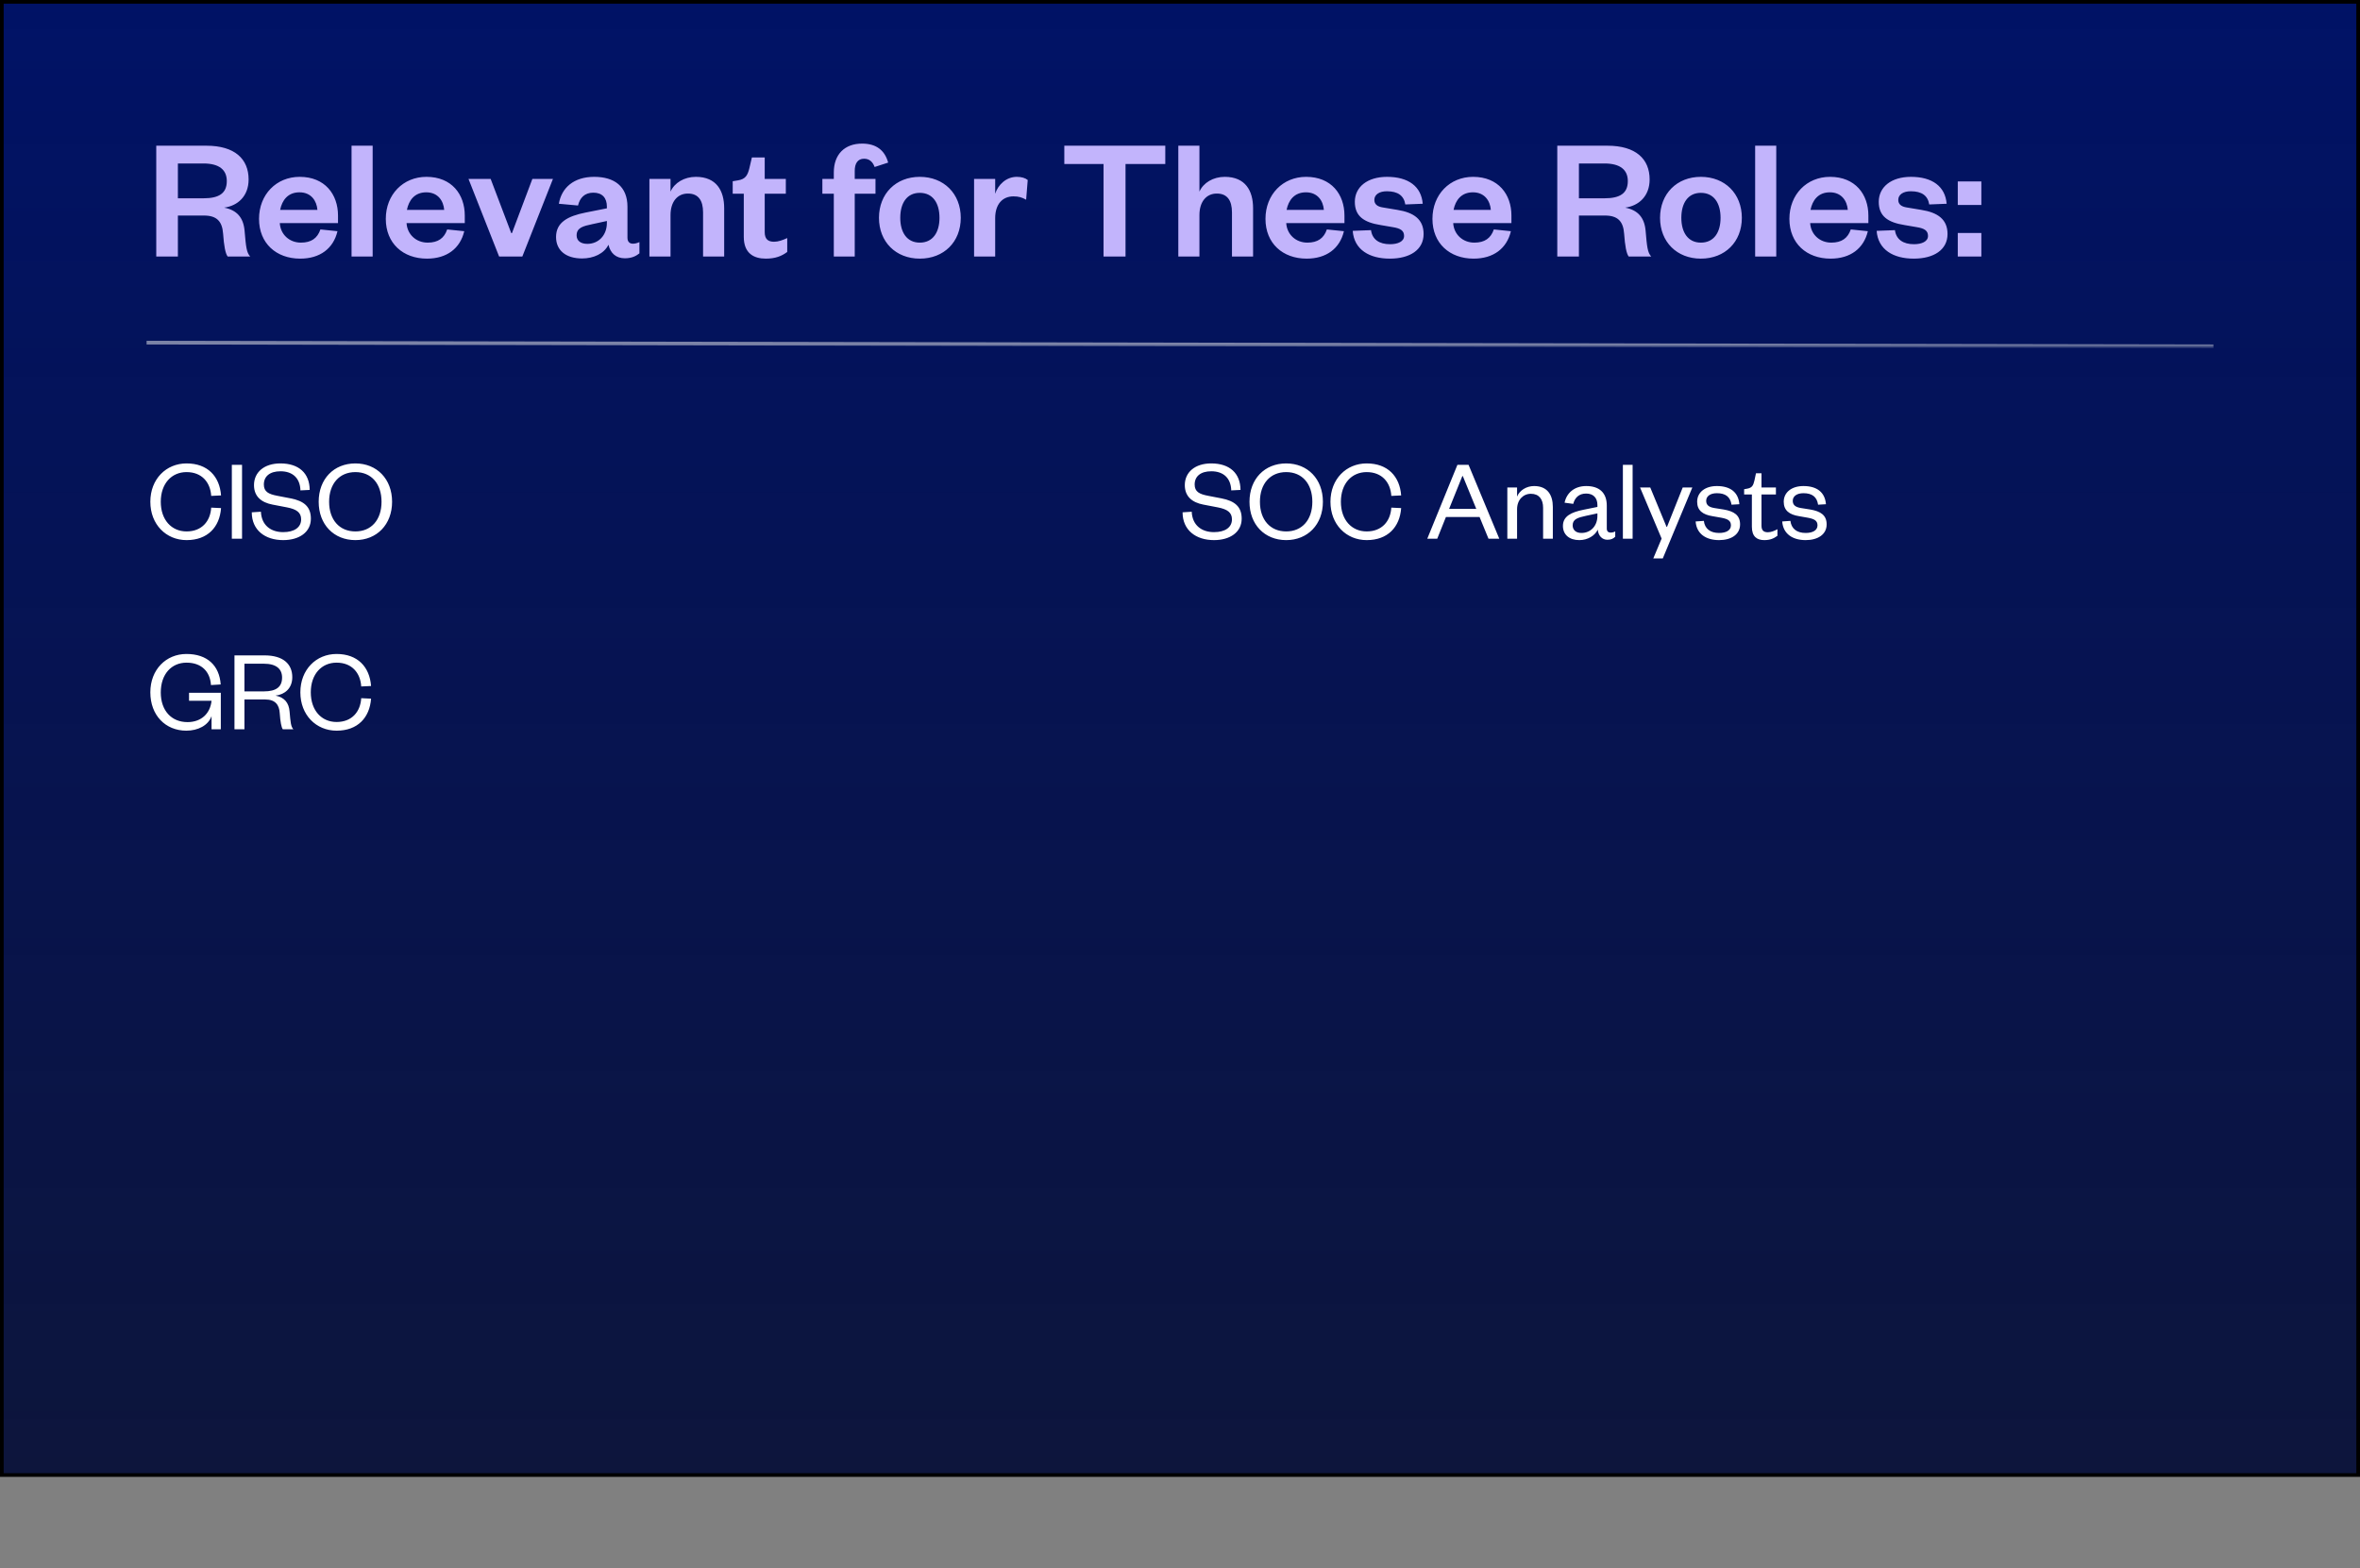
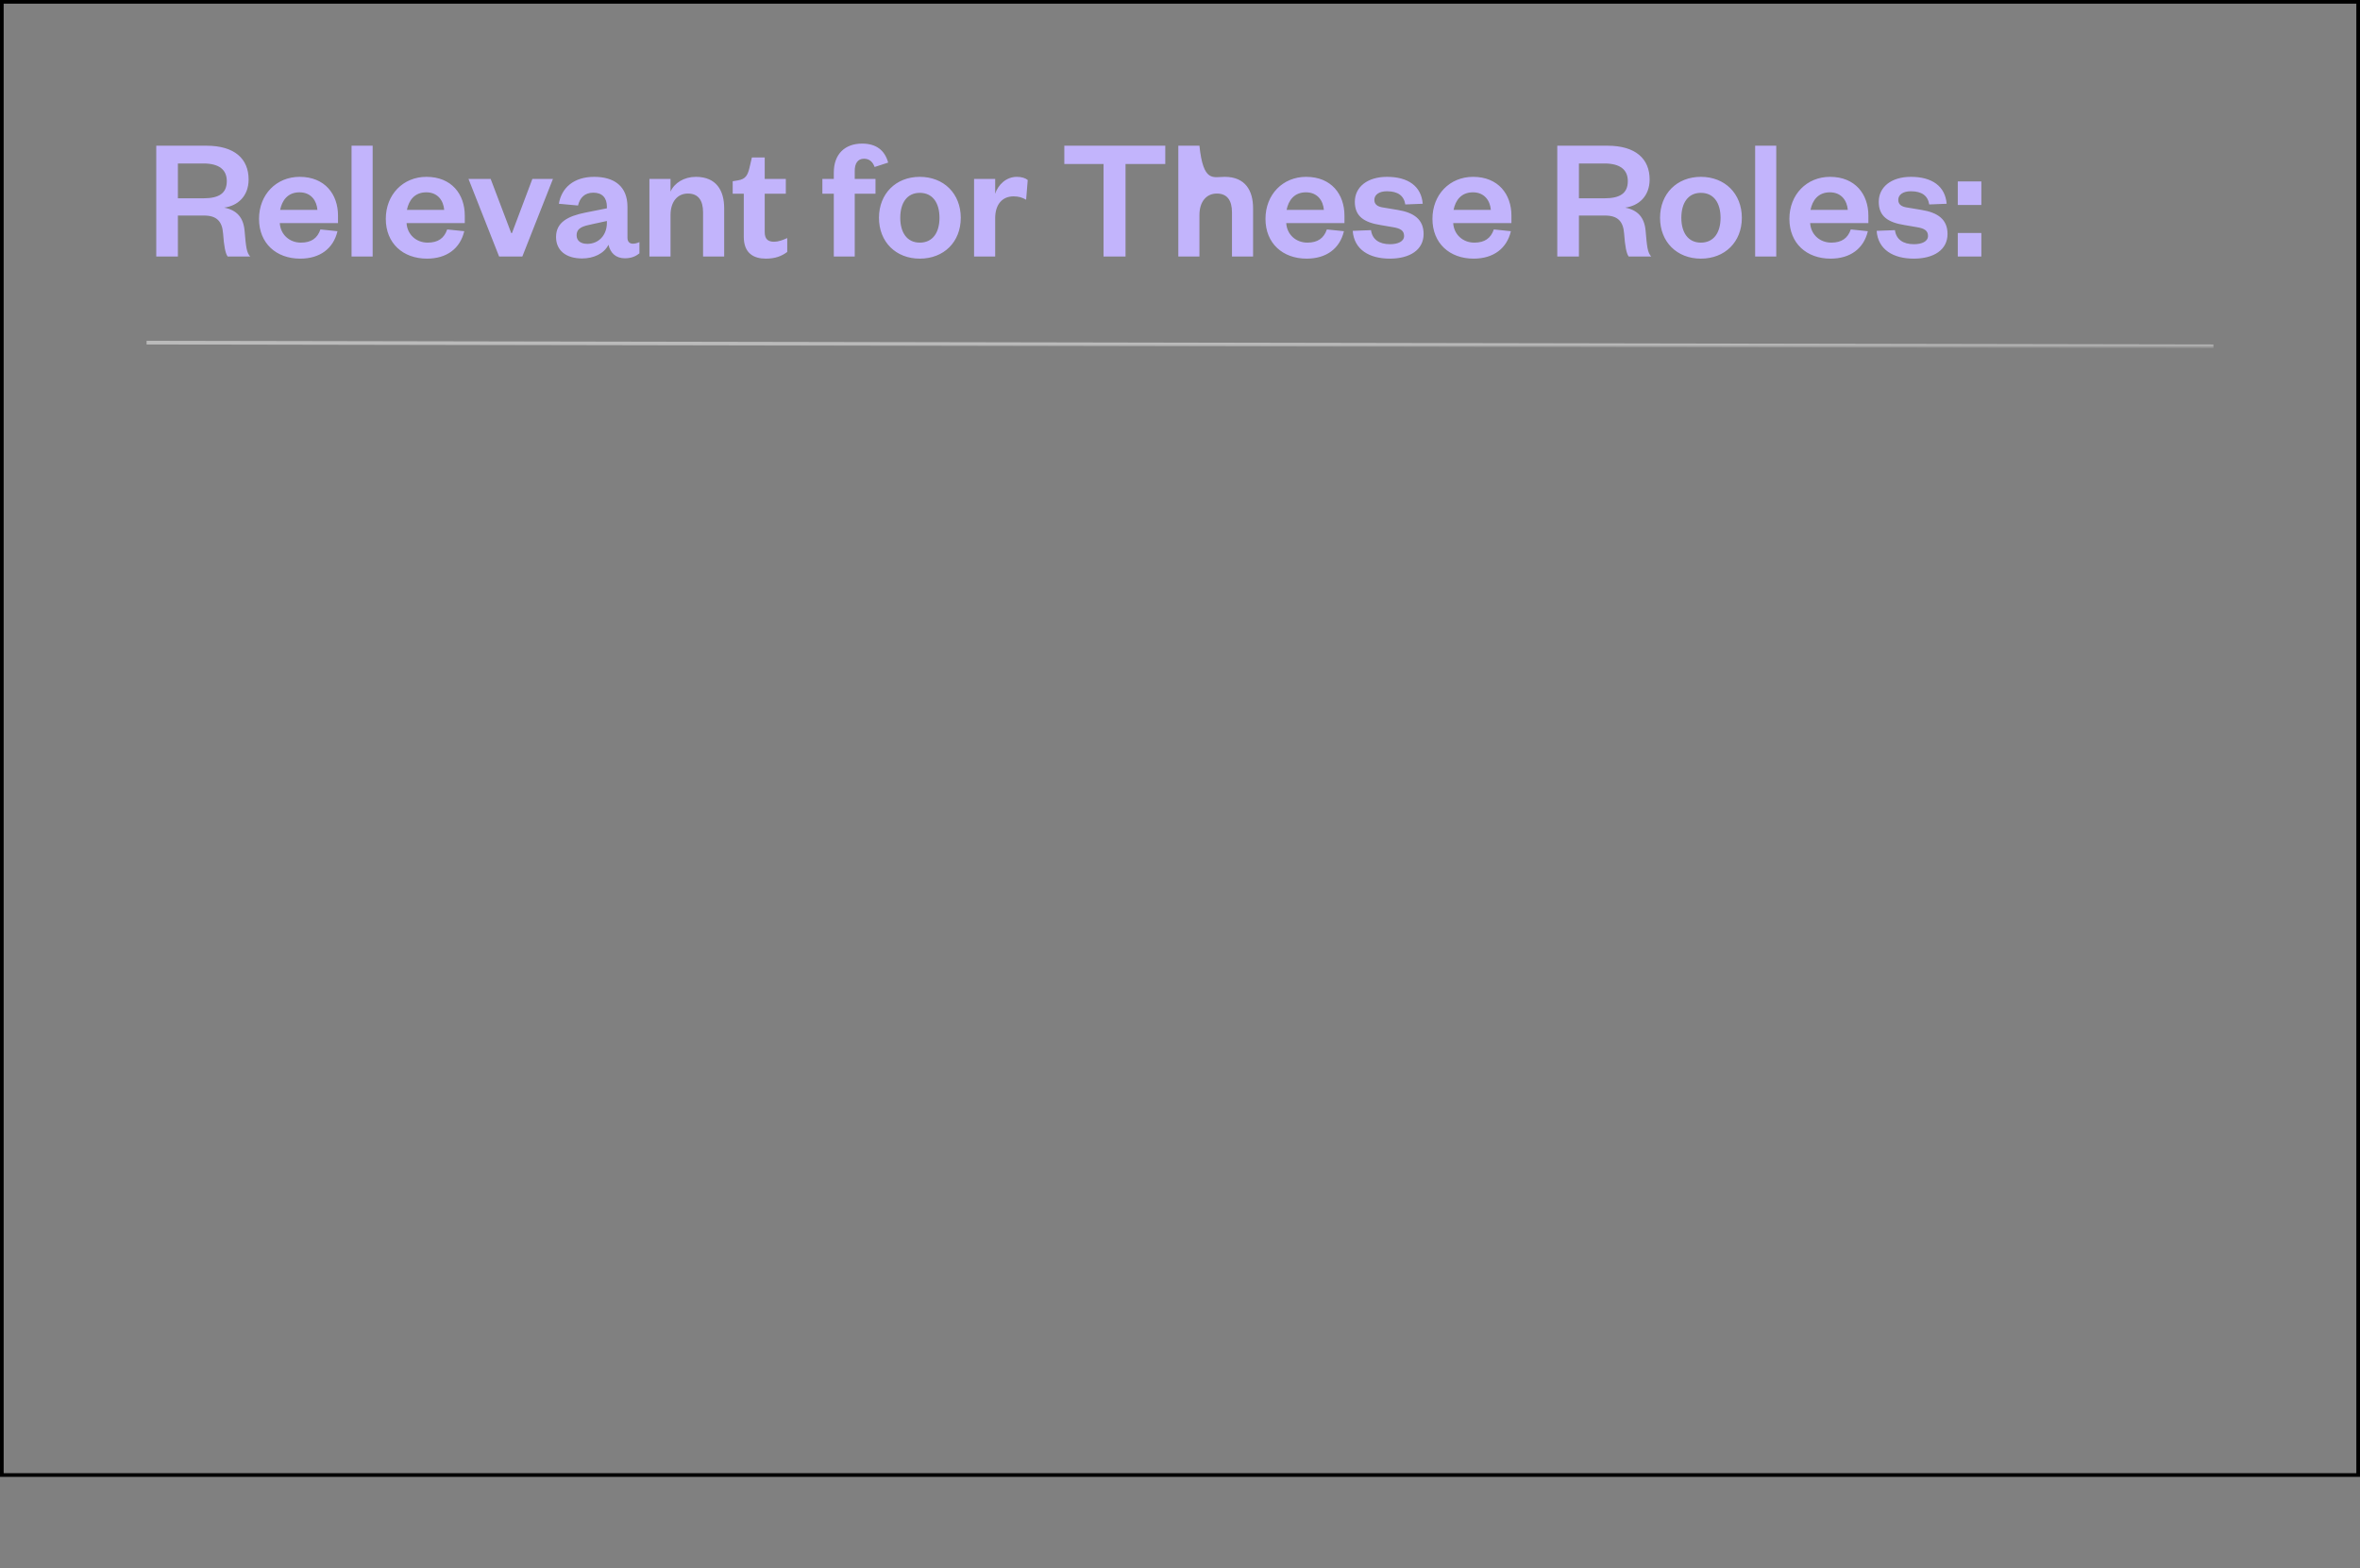
<svg xmlns="http://www.w3.org/2000/svg" fill="none" viewBox="0 0 644 428" height="428" width="644">
  <rect x="0" y="0" width="644" height="428" fill="#808080" stroke="none" />
-   <rect fill="url(#paint0_linear_4658_38684)" height="402" width="643" y="0.5" x="0.5" />
  <rect stroke="black" height="402" width="643" y="0.5" x="0.5" />
-   <path fill="#C2B4FC" d="M68.272 70H62.128C61.504 69.184 61.12 67.12 60.88 63.76C60.64 60.352 59.104 58.816 55.648 58.816H48.544V70H42.64V39.76H56.32C64.048 39.76 67.84 43.36 67.84 48.976C67.84 53.536 64.864 56.176 61.168 56.656C64.624 57.328 66.4 59.344 66.736 62.896C67.12 67.36 67.264 68.896 68.272 70ZM48.544 54.112H55.504C59.872 54.112 61.888 52.672 61.888 49.408C61.888 46.384 59.872 44.608 55.504 44.608H48.544V54.112ZM87.436 62.608L92.092 63.088C90.988 67.792 87.34 70.576 81.916 70.576C75.388 70.576 70.684 66.4 70.684 59.728C70.684 53.056 75.436 48.256 81.772 48.256C88.684 48.256 92.236 53.056 92.236 58.816V60.88H76.348C76.54 64 78.988 66.208 82.108 66.208C84.94 66.208 86.62 65.008 87.436 62.608ZM76.444 57.28H86.62C86.428 54.832 84.94 52.48 81.724 52.48C78.556 52.48 76.972 54.64 76.444 57.28ZM95.932 39.76H101.692V70H95.932V39.76ZM122.03 62.608L126.686 63.088C125.582 67.792 121.934 70.576 116.51 70.576C109.982 70.576 105.278 66.4 105.278 59.728C105.278 53.056 110.03 48.256 116.366 48.256C123.278 48.256 126.83 53.056 126.83 58.816V60.88H110.942C111.134 64 113.582 66.208 116.702 66.208C119.534 66.208 121.214 65.008 122.03 62.608ZM111.038 57.28H121.214C121.022 54.832 119.534 52.48 116.318 52.48C113.15 52.48 111.566 54.64 111.038 57.28ZM142.535 70H136.199L127.847 48.832H133.895L139.511 63.616H139.703L145.271 48.832H150.887L142.535 70ZM165.606 60.832V60.304L161.622 61.168C159.126 61.696 157.35 62.128 157.35 64.24C157.35 65.68 158.454 66.544 160.278 66.544C163.302 66.544 165.606 64.24 165.606 60.832ZM171.222 56.416V64.864C171.222 65.968 171.798 66.496 172.71 66.496C173.286 66.496 173.862 66.352 174.486 66.064V69.136C173.574 69.856 172.422 70.48 170.502 70.48C168.102 70.48 166.566 69.088 166.038 66.784C164.838 69.232 161.958 70.528 158.838 70.528C154.422 70.528 151.734 68.32 151.734 64.672C151.734 60.64 154.998 58.96 159.798 58L165.606 56.848V56.368C165.606 54.016 164.358 52.576 161.91 52.576C159.51 52.576 158.214 54.016 157.734 56.08L152.502 55.6C153.222 51.28 156.534 48.256 162.15 48.256C167.622 48.256 171.222 50.848 171.222 56.416ZM182.974 58.672V70H177.214V48.832H182.974V52.288C184.03 49.888 186.718 48.256 189.886 48.256C195.55 48.256 197.614 52.096 197.614 56.8V70H191.854V57.952C191.854 54.688 190.558 52.816 187.726 52.816C184.798 52.816 182.974 55.12 182.974 58.672ZM202.965 64.624V52.864H199.941V49.456L201.381 49.216C203.445 48.88 204.021 47.824 204.501 45.856L205.173 42.976H208.677V48.832H214.437V52.864H208.677V63.328C208.677 65.152 209.493 65.968 211.221 65.968C212.373 65.968 213.573 65.536 214.821 64.96V68.752C213.285 69.904 211.557 70.576 208.965 70.576C205.701 70.576 202.965 69.136 202.965 64.624ZM227.53 52.864H224.41V48.832H227.53V47.056C227.53 42.112 230.506 39.184 235.258 39.184C239.098 39.184 241.45 41.008 242.362 44.368L238.666 45.568C238.186 44.224 237.274 43.312 235.786 43.312C234.01 43.312 233.242 44.656 233.242 46.624V48.832H238.906V52.864H233.242V70H227.53V52.864ZM245.664 59.44C245.664 63.424 247.488 66.208 250.992 66.208C254.544 66.208 256.368 63.424 256.368 59.44C256.368 55.408 254.544 52.624 250.992 52.624C247.488 52.624 245.664 55.408 245.664 59.44ZM262.176 59.44C262.176 66.016 257.568 70.576 250.992 70.576C244.464 70.576 239.856 66.016 239.856 59.44C239.856 52.864 244.464 48.256 250.992 48.256C257.568 48.256 262.176 52.864 262.176 59.44ZM280.447 49.12L280.015 54.496C278.911 53.872 277.951 53.584 276.559 53.584C273.583 53.584 271.567 55.696 271.567 59.536V70H265.807V48.832H271.567V52.864C272.335 50.464 274.543 48.256 277.471 48.256C278.767 48.256 279.823 48.592 280.447 49.12ZM307.136 70H301.136V44.752H290.432V39.76H317.984V44.752H307.136V70ZM327.302 58.672V70H321.542V39.76H327.302V52.288C328.358 49.888 331.046 48.256 334.214 48.256C339.878 48.256 341.942 52.096 341.942 56.8V70H336.182V57.952C336.182 54.688 334.886 52.816 332.054 52.816C329.126 52.816 327.302 55.12 327.302 58.672ZM362.077 62.608L366.733 63.088C365.629 67.792 361.981 70.576 356.557 70.576C350.029 70.576 345.325 66.4 345.325 59.728C345.325 53.056 350.077 48.256 356.413 48.256C363.325 48.256 366.877 53.056 366.877 58.816V60.88H350.989C351.181 64 353.629 66.208 356.749 66.208C359.581 66.208 361.261 65.008 362.077 62.608ZM351.085 57.28H361.261C361.069 54.832 359.581 52.48 356.365 52.48C353.197 52.48 351.613 54.64 351.085 57.28ZM369.131 62.992L374.123 62.8C374.459 65.344 376.379 66.64 379.307 66.64C381.419 66.64 383.147 65.92 383.147 64.384C383.147 62.944 382.187 62.32 380.075 61.984L376.715 61.408C372.203 60.688 369.707 59.008 369.707 55.072C369.707 51.04 373.115 48.256 378.491 48.256C384.347 48.256 387.851 50.896 388.235 55.6L383.483 55.792C383.099 53.392 381.467 52.192 378.443 52.192C376.379 52.192 375.035 53.104 375.035 54.544C375.035 55.696 375.803 56.368 377.339 56.608L381.371 57.28C385.835 58 388.475 59.872 388.475 63.856C388.475 68.176 384.731 70.576 379.259 70.576C373.739 70.576 369.515 68.176 369.131 62.992ZM407.64 62.608L412.296 63.088C411.192 67.792 407.544 70.576 402.12 70.576C395.592 70.576 390.888 66.4 390.888 59.728C390.888 53.056 395.64 48.256 401.976 48.256C408.888 48.256 412.44 53.056 412.44 58.816V60.88H396.552C396.743 64 399.192 66.208 402.312 66.208C405.144 66.208 406.824 65.008 407.64 62.608ZM396.648 57.28H406.824C406.632 54.832 405.144 52.48 401.928 52.48C398.76 52.48 397.176 54.64 396.648 57.28ZM450.585 70H444.441C443.817 69.184 443.433 67.12 443.193 63.76C442.953 60.352 441.417 58.816 437.961 58.816H430.857V70H424.953V39.76H438.633C446.361 39.76 450.153 43.36 450.153 48.976C450.153 53.536 447.177 56.176 443.481 56.656C446.937 57.328 448.713 59.344 449.049 62.896C449.432 67.36 449.577 68.896 450.585 70ZM430.857 54.112H437.817C442.185 54.112 444.201 52.672 444.201 49.408C444.201 46.384 442.185 44.608 437.817 44.608H430.857V54.112ZM458.805 59.44C458.805 63.424 460.629 66.208 464.133 66.208C467.685 66.208 469.509 63.424 469.509 59.44C469.509 55.408 467.685 52.624 464.133 52.624C460.629 52.624 458.805 55.408 458.805 59.44ZM475.317 59.44C475.317 66.016 470.709 70.576 464.133 70.576C457.605 70.576 452.997 66.016 452.997 59.44C452.997 52.864 457.605 48.256 464.133 48.256C470.709 48.256 475.317 52.864 475.317 59.44ZM478.948 39.76H484.708V70H478.948V39.76ZM505.046 62.608L509.702 63.088C508.598 67.792 504.95 70.576 499.526 70.576C492.998 70.576 488.294 66.4 488.294 59.728C488.294 53.056 493.046 48.256 499.382 48.256C506.294 48.256 509.846 53.056 509.846 58.816V60.88H493.958C494.15 64 496.598 66.208 499.718 66.208C502.55 66.208 504.23 65.008 505.046 62.608ZM494.054 57.28H504.23C504.038 54.832 502.55 52.48 499.334 52.48C496.166 52.48 494.582 54.64 494.054 57.28ZM512.1 62.992L517.092 62.8C517.428 65.344 519.348 66.64 522.276 66.64C524.388 66.64 526.116 65.92 526.116 64.384C526.116 62.944 525.156 62.32 523.044 61.984L519.684 61.408C515.172 60.688 512.676 59.008 512.676 55.072C512.676 51.04 516.084 48.256 521.46 48.256C527.316 48.256 530.82 50.896 531.204 55.6L526.452 55.792C526.068 53.392 524.436 52.192 521.412 52.192C519.348 52.192 518.004 53.104 518.004 54.544C518.004 55.696 518.772 56.368 520.308 56.608L524.34 57.28C528.804 58 531.444 59.872 531.444 63.856C531.444 68.176 527.7 70.576 522.228 70.576C516.708 70.576 512.484 68.176 512.1 62.992ZM534.241 70V63.568H540.673V70H534.241ZM534.241 55.936V49.504H540.673V55.936H534.241Z" />
+   <path fill="#C2B4FC" d="M68.272 70H62.128C61.504 69.184 61.12 67.12 60.88 63.76C60.64 60.352 59.104 58.816 55.648 58.816H48.544V70H42.64V39.76H56.32C64.048 39.76 67.84 43.36 67.84 48.976C67.84 53.536 64.864 56.176 61.168 56.656C64.624 57.328 66.4 59.344 66.736 62.896C67.12 67.36 67.264 68.896 68.272 70ZM48.544 54.112H55.504C59.872 54.112 61.888 52.672 61.888 49.408C61.888 46.384 59.872 44.608 55.504 44.608H48.544V54.112ZM87.436 62.608L92.092 63.088C90.988 67.792 87.34 70.576 81.916 70.576C75.388 70.576 70.684 66.4 70.684 59.728C70.684 53.056 75.436 48.256 81.772 48.256C88.684 48.256 92.236 53.056 92.236 58.816V60.88H76.348C76.54 64 78.988 66.208 82.108 66.208C84.94 66.208 86.62 65.008 87.436 62.608ZM76.444 57.28H86.62C86.428 54.832 84.94 52.48 81.724 52.48C78.556 52.48 76.972 54.64 76.444 57.28ZM95.932 39.76H101.692V70H95.932V39.76ZM122.03 62.608L126.686 63.088C125.582 67.792 121.934 70.576 116.51 70.576C109.982 70.576 105.278 66.4 105.278 59.728C105.278 53.056 110.03 48.256 116.366 48.256C123.278 48.256 126.83 53.056 126.83 58.816V60.88H110.942C111.134 64 113.582 66.208 116.702 66.208C119.534 66.208 121.214 65.008 122.03 62.608ZM111.038 57.28H121.214C121.022 54.832 119.534 52.48 116.318 52.48C113.15 52.48 111.566 54.64 111.038 57.28ZM142.535 70H136.199L127.847 48.832H133.895L139.511 63.616H139.703L145.271 48.832H150.887L142.535 70ZM165.606 60.832V60.304L161.622 61.168C159.126 61.696 157.35 62.128 157.35 64.24C157.35 65.68 158.454 66.544 160.278 66.544C163.302 66.544 165.606 64.24 165.606 60.832ZM171.222 56.416V64.864C171.222 65.968 171.798 66.496 172.71 66.496C173.286 66.496 173.862 66.352 174.486 66.064V69.136C173.574 69.856 172.422 70.48 170.502 70.48C168.102 70.48 166.566 69.088 166.038 66.784C164.838 69.232 161.958 70.528 158.838 70.528C154.422 70.528 151.734 68.32 151.734 64.672C151.734 60.64 154.998 58.96 159.798 58L165.606 56.848V56.368C165.606 54.016 164.358 52.576 161.91 52.576C159.51 52.576 158.214 54.016 157.734 56.08L152.502 55.6C153.222 51.28 156.534 48.256 162.15 48.256C167.622 48.256 171.222 50.848 171.222 56.416ZM182.974 58.672V70H177.214V48.832H182.974V52.288C184.03 49.888 186.718 48.256 189.886 48.256C195.55 48.256 197.614 52.096 197.614 56.8V70H191.854V57.952C191.854 54.688 190.558 52.816 187.726 52.816C184.798 52.816 182.974 55.12 182.974 58.672ZM202.965 64.624V52.864H199.941V49.456L201.381 49.216C203.445 48.88 204.021 47.824 204.501 45.856L205.173 42.976H208.677V48.832H214.437V52.864H208.677V63.328C208.677 65.152 209.493 65.968 211.221 65.968C212.373 65.968 213.573 65.536 214.821 64.96V68.752C213.285 69.904 211.557 70.576 208.965 70.576C205.701 70.576 202.965 69.136 202.965 64.624ZM227.53 52.864H224.41V48.832H227.53V47.056C227.53 42.112 230.506 39.184 235.258 39.184C239.098 39.184 241.45 41.008 242.362 44.368L238.666 45.568C238.186 44.224 237.274 43.312 235.786 43.312C234.01 43.312 233.242 44.656 233.242 46.624V48.832H238.906V52.864H233.242V70H227.53V52.864ZM245.664 59.44C245.664 63.424 247.488 66.208 250.992 66.208C254.544 66.208 256.368 63.424 256.368 59.44C256.368 55.408 254.544 52.624 250.992 52.624C247.488 52.624 245.664 55.408 245.664 59.44ZM262.176 59.44C262.176 66.016 257.568 70.576 250.992 70.576C244.464 70.576 239.856 66.016 239.856 59.44C239.856 52.864 244.464 48.256 250.992 48.256C257.568 48.256 262.176 52.864 262.176 59.44ZM280.447 49.12L280.015 54.496C278.911 53.872 277.951 53.584 276.559 53.584C273.583 53.584 271.567 55.696 271.567 59.536V70H265.807V48.832H271.567V52.864C272.335 50.464 274.543 48.256 277.471 48.256C278.767 48.256 279.823 48.592 280.447 49.12ZM307.136 70H301.136V44.752H290.432V39.76H317.984V44.752H307.136V70ZM327.302 58.672V70H321.542V39.76H327.302C328.358 49.888 331.046 48.256 334.214 48.256C339.878 48.256 341.942 52.096 341.942 56.8V70H336.182V57.952C336.182 54.688 334.886 52.816 332.054 52.816C329.126 52.816 327.302 55.12 327.302 58.672ZM362.077 62.608L366.733 63.088C365.629 67.792 361.981 70.576 356.557 70.576C350.029 70.576 345.325 66.4 345.325 59.728C345.325 53.056 350.077 48.256 356.413 48.256C363.325 48.256 366.877 53.056 366.877 58.816V60.88H350.989C351.181 64 353.629 66.208 356.749 66.208C359.581 66.208 361.261 65.008 362.077 62.608ZM351.085 57.28H361.261C361.069 54.832 359.581 52.48 356.365 52.48C353.197 52.48 351.613 54.64 351.085 57.28ZM369.131 62.992L374.123 62.8C374.459 65.344 376.379 66.64 379.307 66.64C381.419 66.64 383.147 65.92 383.147 64.384C383.147 62.944 382.187 62.32 380.075 61.984L376.715 61.408C372.203 60.688 369.707 59.008 369.707 55.072C369.707 51.04 373.115 48.256 378.491 48.256C384.347 48.256 387.851 50.896 388.235 55.6L383.483 55.792C383.099 53.392 381.467 52.192 378.443 52.192C376.379 52.192 375.035 53.104 375.035 54.544C375.035 55.696 375.803 56.368 377.339 56.608L381.371 57.28C385.835 58 388.475 59.872 388.475 63.856C388.475 68.176 384.731 70.576 379.259 70.576C373.739 70.576 369.515 68.176 369.131 62.992ZM407.64 62.608L412.296 63.088C411.192 67.792 407.544 70.576 402.12 70.576C395.592 70.576 390.888 66.4 390.888 59.728C390.888 53.056 395.64 48.256 401.976 48.256C408.888 48.256 412.44 53.056 412.44 58.816V60.88H396.552C396.743 64 399.192 66.208 402.312 66.208C405.144 66.208 406.824 65.008 407.64 62.608ZM396.648 57.28H406.824C406.632 54.832 405.144 52.48 401.928 52.48C398.76 52.48 397.176 54.64 396.648 57.28ZM450.585 70H444.441C443.817 69.184 443.433 67.12 443.193 63.76C442.953 60.352 441.417 58.816 437.961 58.816H430.857V70H424.953V39.76H438.633C446.361 39.76 450.153 43.36 450.153 48.976C450.153 53.536 447.177 56.176 443.481 56.656C446.937 57.328 448.713 59.344 449.049 62.896C449.432 67.36 449.577 68.896 450.585 70ZM430.857 54.112H437.817C442.185 54.112 444.201 52.672 444.201 49.408C444.201 46.384 442.185 44.608 437.817 44.608H430.857V54.112ZM458.805 59.44C458.805 63.424 460.629 66.208 464.133 66.208C467.685 66.208 469.509 63.424 469.509 59.44C469.509 55.408 467.685 52.624 464.133 52.624C460.629 52.624 458.805 55.408 458.805 59.44ZM475.317 59.44C475.317 66.016 470.709 70.576 464.133 70.576C457.605 70.576 452.997 66.016 452.997 59.44C452.997 52.864 457.605 48.256 464.133 48.256C470.709 48.256 475.317 52.864 475.317 59.44ZM478.948 39.76H484.708V70H478.948V39.76ZM505.046 62.608L509.702 63.088C508.598 67.792 504.95 70.576 499.526 70.576C492.998 70.576 488.294 66.4 488.294 59.728C488.294 53.056 493.046 48.256 499.382 48.256C506.294 48.256 509.846 53.056 509.846 58.816V60.88H493.958C494.15 64 496.598 66.208 499.718 66.208C502.55 66.208 504.23 65.008 505.046 62.608ZM494.054 57.28H504.23C504.038 54.832 502.55 52.48 499.334 52.48C496.166 52.48 494.582 54.64 494.054 57.28ZM512.1 62.992L517.092 62.8C517.428 65.344 519.348 66.64 522.276 66.64C524.388 66.64 526.116 65.92 526.116 64.384C526.116 62.944 525.156 62.32 523.044 61.984L519.684 61.408C515.172 60.688 512.676 59.008 512.676 55.072C512.676 51.04 516.084 48.256 521.46 48.256C527.316 48.256 530.82 50.896 531.204 55.6L526.452 55.792C526.068 53.392 524.436 52.192 521.412 52.192C519.348 52.192 518.004 53.104 518.004 54.544C518.004 55.696 518.772 56.368 520.308 56.608L524.34 57.28C528.804 58 531.444 59.872 531.444 63.856C531.444 68.176 527.7 70.576 522.228 70.576C516.708 70.576 512.484 68.176 512.1 62.992ZM534.241 70V63.568H540.673V70H534.241ZM534.241 55.936V49.504H540.673V55.936H534.241Z" />
  <line stroke="url(#paint1_linear_4658_38684)" y2="94.5" x2="604" y1="93.5" x1="40" />
-   <path fill="white" d="M41.024 136.92C41.024 130.712 45.344 126.456 50.912 126.456C56.672 126.456 59.936 130.008 60.32 135.192L57.632 135.32C57.408 131.608 55.072 128.824 50.912 128.824C46.816 128.824 43.872 131.96 43.872 136.92C43.872 141.88 46.816 145.016 50.912 145.016C55.072 145.016 57.408 142.232 57.632 138.52L60.32 138.648C59.936 143.832 56.672 147.384 50.912 147.384C45.344 147.384 41.024 143.128 41.024 136.92ZM63.264 126.84H66.049V147H63.264V126.84ZM68.704 139.8L71.2 139.64C71.36 143.32 73.888 145.208 77.28 145.208C80.288 145.208 82.176 143.928 82.176 141.72C82.176 139.864 80.96 138.968 78.336 138.456L74.336 137.688C71.36 137.112 69.312 135.512 69.312 132.376C69.312 128.856 72.096 126.456 76.512 126.456C81.568 126.456 84.48 129.144 84.512 133.688L81.984 133.816C81.888 130.488 79.872 128.6 76.544 128.6C73.632 128.6 72 129.976 72 132.216C72 134.2 73.312 134.84 75.648 135.288L79.296 135.992C82.976 136.696 84.832 138.296 84.832 141.528C84.832 145.24 81.632 147.384 77.28 147.384C72.32 147.384 68.704 144.664 68.704 139.8ZM106.994 136.92C106.994 143.128 102.833 147.384 96.978 147.384C91.09 147.384 86.962 143.128 86.962 136.92C86.962 130.712 91.09 126.456 96.978 126.456C102.833 126.456 106.994 130.712 106.994 136.92ZM104.114 136.92C104.114 131.992 101.33 128.824 96.978 128.824C92.626 128.824 89.809 131.992 89.809 136.92C89.809 141.848 92.626 145.016 96.978 145.016C101.33 145.016 104.114 141.848 104.114 136.92Z" />
-   <path fill="white" d="M50.848 199.384C45.152 199.384 41.024 195.192 41.024 188.92C41.024 182.712 45.312 178.456 50.88 178.456C56.576 178.456 59.872 181.624 60.224 186.776L57.568 186.936C57.344 183.256 54.976 180.824 50.912 180.824C46.784 180.824 43.872 183.96 43.872 188.952C43.872 193.944 46.816 197.048 51.168 197.048C54.944 197.048 57.376 194.68 57.728 191.224H51.584V189.048H60.256V199H57.728V195.416C56.832 197.976 53.984 199.384 50.848 199.384ZM80.047 199H77.167C76.783 198.456 76.495 196.984 76.335 194.616C76.207 192.376 75.151 190.872 72.399 190.872H66.703V199H63.983V178.84H72.175C77.295 178.84 79.759 181.208 79.759 184.792C79.759 187.896 77.647 189.528 75.183 189.816C77.647 190.296 78.831 191.8 79.023 194.168C79.279 197.112 79.375 198.264 80.047 199ZM66.703 188.664H72.015C75.439 188.664 76.975 187.384 76.975 184.888C76.975 182.584 75.439 181.112 72.015 181.112H66.703V188.664ZM81.962 188.92C81.962 182.712 86.281 178.456 91.85 178.456C97.609 178.456 100.874 182.008 101.258 187.192L98.57 187.32C98.346 183.608 96.01 180.824 91.85 180.824C87.754 180.824 84.809 183.96 84.809 188.92C84.809 193.88 87.754 197.016 91.85 197.016C96.01 197.016 98.346 194.232 98.57 190.52L101.258 190.648C100.874 195.832 97.609 199.384 91.85 199.384C86.281 199.384 81.962 195.128 81.962 188.92Z" />
-   <path fill="white" d="M322.704 139.8L325.2 139.64C325.36 143.32 327.888 145.208 331.28 145.208C334.288 145.208 336.176 143.928 336.176 141.72C336.176 139.864 334.96 138.968 332.336 138.456L328.336 137.688C325.36 137.112 323.312 135.512 323.312 132.376C323.312 128.856 326.096 126.456 330.512 126.456C335.568 126.456 338.48 129.144 338.512 133.688L335.984 133.816C335.888 130.488 333.872 128.6 330.544 128.6C327.632 128.6 326 129.976 326 132.216C326 134.2 327.312 134.84 329.648 135.288L333.296 135.992C336.976 136.696 338.832 138.296 338.832 141.528C338.832 145.24 335.632 147.384 331.28 147.384C326.32 147.384 322.704 144.664 322.704 139.8ZM360.994 136.92C360.994 143.128 356.833 147.384 350.978 147.384C345.09 147.384 340.962 143.128 340.962 136.92C340.962 130.712 345.09 126.456 350.978 126.456C356.833 126.456 360.994 130.712 360.994 136.92ZM358.114 136.92C358.114 131.992 355.33 128.824 350.978 128.824C346.626 128.824 343.81 131.992 343.81 136.92C343.81 141.848 346.626 145.016 350.978 145.016C355.33 145.016 358.114 141.848 358.114 136.92ZM363.055 136.92C363.055 130.712 367.375 126.456 372.943 126.456C378.703 126.456 381.967 130.008 382.351 135.192L379.663 135.32C379.439 131.608 377.103 128.824 372.943 128.824C368.847 128.824 365.903 131.96 365.903 136.92C365.903 141.88 368.847 145.016 372.943 145.016C377.103 145.016 379.439 142.232 379.663 138.52L382.351 138.648C381.967 143.832 378.703 147.384 372.943 147.384C367.375 147.384 363.055 143.128 363.055 136.92ZM397.702 126.84H400.742L409.126 147H406.182L403.75 141.08H394.566L392.198 147H389.478L397.702 126.84ZM399.046 129.912L395.43 138.872H402.854L399.174 129.912H399.046ZM413.98 138.968V147H411.324V133.016H413.98V135.512C414.652 133.816 416.54 132.632 418.62 132.632C422.268 132.632 423.74 135.064 423.74 138.328V147H421.084V138.552C421.084 136.216 419.964 134.744 417.756 134.744C415.644 134.744 413.98 136.408 413.98 138.968ZM435.903 140.76V140.088L432.767 140.76C430.559 141.24 429.151 141.656 429.151 143.352C429.151 144.536 429.951 145.432 431.551 145.432C434.015 145.432 435.903 143.576 435.903 140.76ZM438.463 137.976V144.248C438.463 144.984 438.879 145.336 439.551 145.336C439.871 145.336 440.383 145.24 440.767 145.016V146.456C440.287 146.936 439.711 147.288 438.623 147.288C437.183 147.288 436.159 146.2 435.999 144.536C435.231 146.168 433.247 147.384 430.975 147.384C428.255 147.384 426.495 145.912 426.495 143.512C426.495 140.856 428.767 139.768 432.127 139.096L435.903 138.328V137.784C435.903 135.864 434.783 134.68 432.831 134.68C430.815 134.68 429.727 135.864 429.311 137.496L426.943 137.176C427.487 134.552 429.567 132.632 432.863 132.632C436.383 132.632 438.463 134.424 438.463 137.976ZM442.855 126.84H445.511V147H442.855V126.84ZM453.745 152.376H451.153L453.425 146.968L447.537 133.016H450.321L454.769 143.768H454.897L459.185 133.016H461.809L453.745 152.376ZM462.706 142.296L464.946 142.136C465.202 144.28 466.706 145.432 469.106 145.432C470.962 145.432 472.338 144.76 472.338 143.352C472.338 142.04 471.41 141.592 469.682 141.272L467.314 140.856C464.69 140.44 463.122 139.32 463.122 136.92C463.122 134.36 465.266 132.632 468.498 132.632C472.21 132.632 474.386 134.36 474.642 137.592L472.498 137.72C472.178 135.576 470.866 134.584 468.498 134.584C466.738 134.584 465.586 135.384 465.586 136.664C465.586 137.784 466.29 138.36 467.73 138.616L470.354 139.032C473.17 139.512 474.834 140.568 474.834 143.096C474.834 145.88 472.37 147.384 469.106 147.384C465.618 147.384 462.962 145.752 462.706 142.296ZM478.054 143.736V134.936H475.942V133.496L476.838 133.336C478.15 133.08 478.438 132.44 478.758 131.096L479.174 129.144H480.678V133.016H484.614V134.936H480.678V143.416C480.678 144.664 481.19 145.24 482.406 145.24C483.302 145.24 484.23 144.856 485.03 144.408V146.2C484.006 146.968 482.982 147.384 481.446 147.384C479.462 147.384 478.054 146.456 478.054 143.736ZM486.331 142.296L488.571 142.136C488.827 144.28 490.331 145.432 492.731 145.432C494.587 145.432 495.963 144.76 495.963 143.352C495.963 142.04 495.035 141.592 493.307 141.272L490.939 140.856C488.315 140.44 486.747 139.32 486.747 136.92C486.747 134.36 488.891 132.632 492.123 132.632C495.835 132.632 498.011 134.36 498.267 137.592L496.123 137.72C495.803 135.576 494.491 134.584 492.123 134.584C490.363 134.584 489.211 135.384 489.211 136.664C489.211 137.784 489.915 138.36 491.355 138.616L493.979 139.032C496.795 139.512 498.459 140.568 498.459 143.096C498.459 145.88 495.995 147.384 492.731 147.384C489.243 147.384 486.587 145.752 486.331 142.296Z" />
  <defs>
    <linearGradient gradientUnits="userSpaceOnUse" y2="403" x2="322" y1="0" x1="322" id="paint0_linear_4658_38684">
      <stop stop-color="#001266" />
      <stop stop-opacity="0.9" stop-color="#000934" offset="1" />
    </linearGradient>
    <linearGradient gradientUnits="userSpaceOnUse" y2="95" x2="322" y1="94" x1="322" id="paint1_linear_4658_38684">
      <stop stop-opacity="0.5" stop-color="#F3F3F3" />
      <stop stop-opacity="0.1" stop-color="#F3F3F3" offset="1" />
    </linearGradient>
  </defs>
</svg>